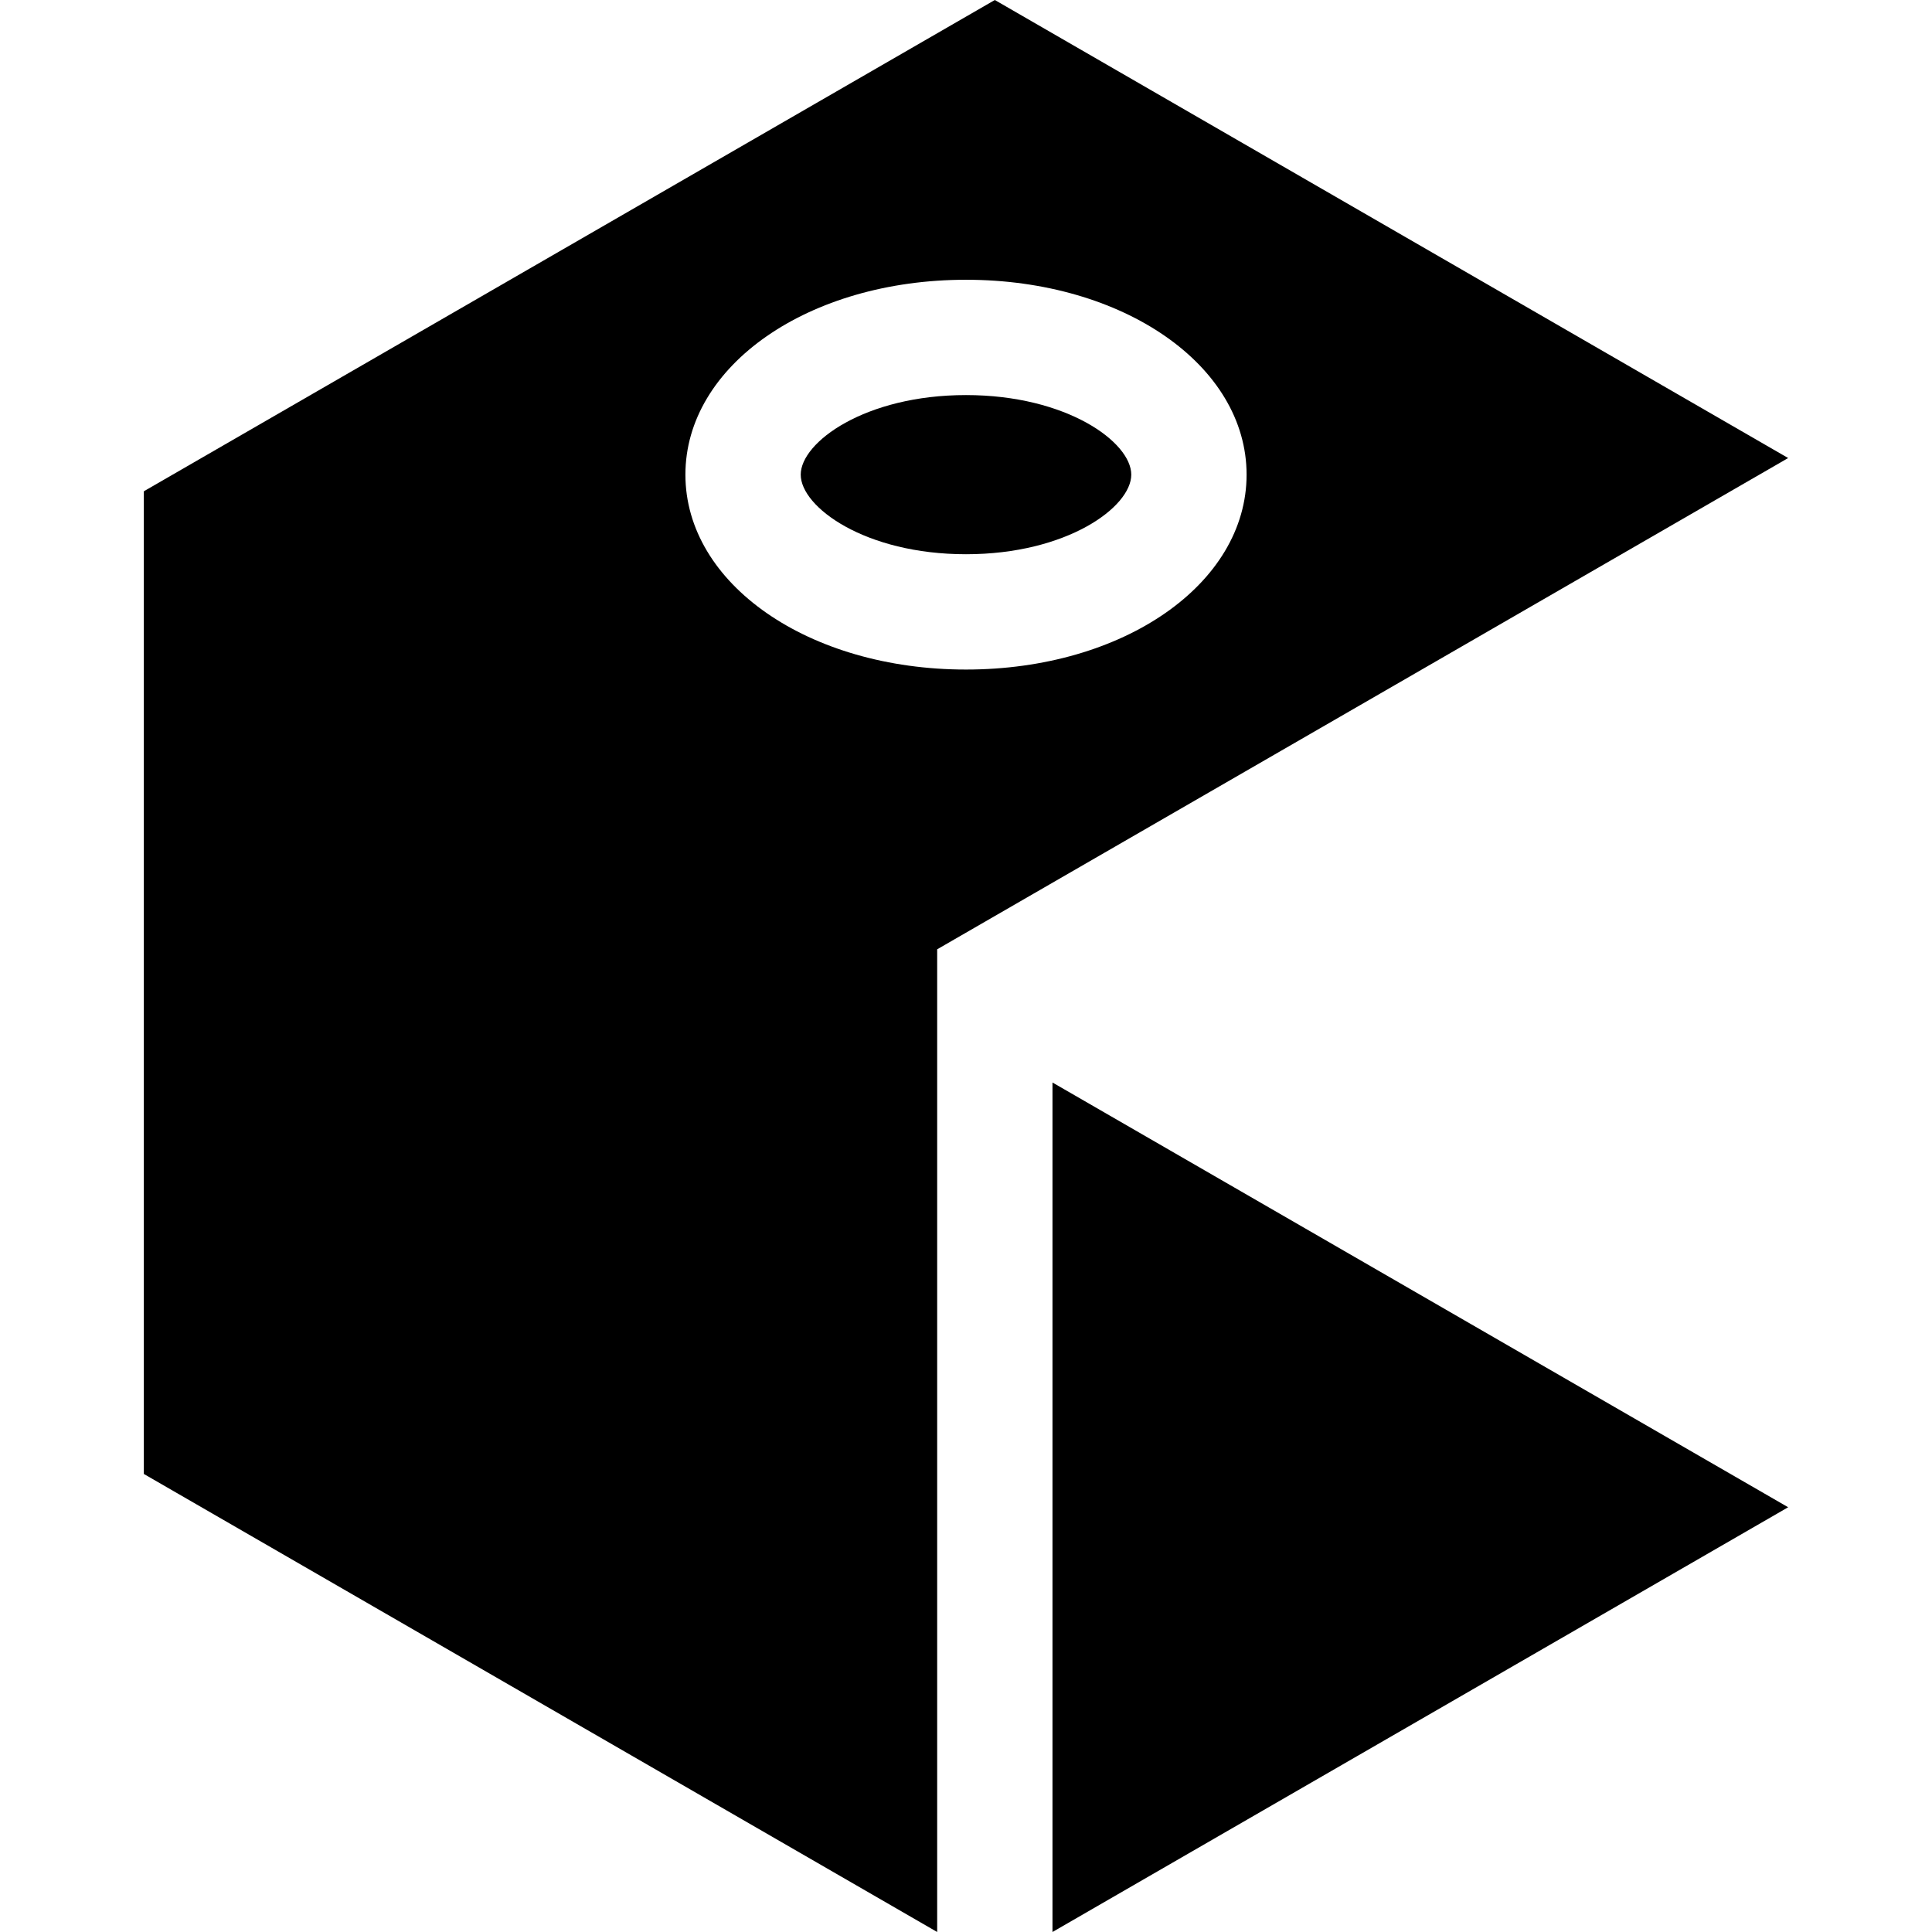
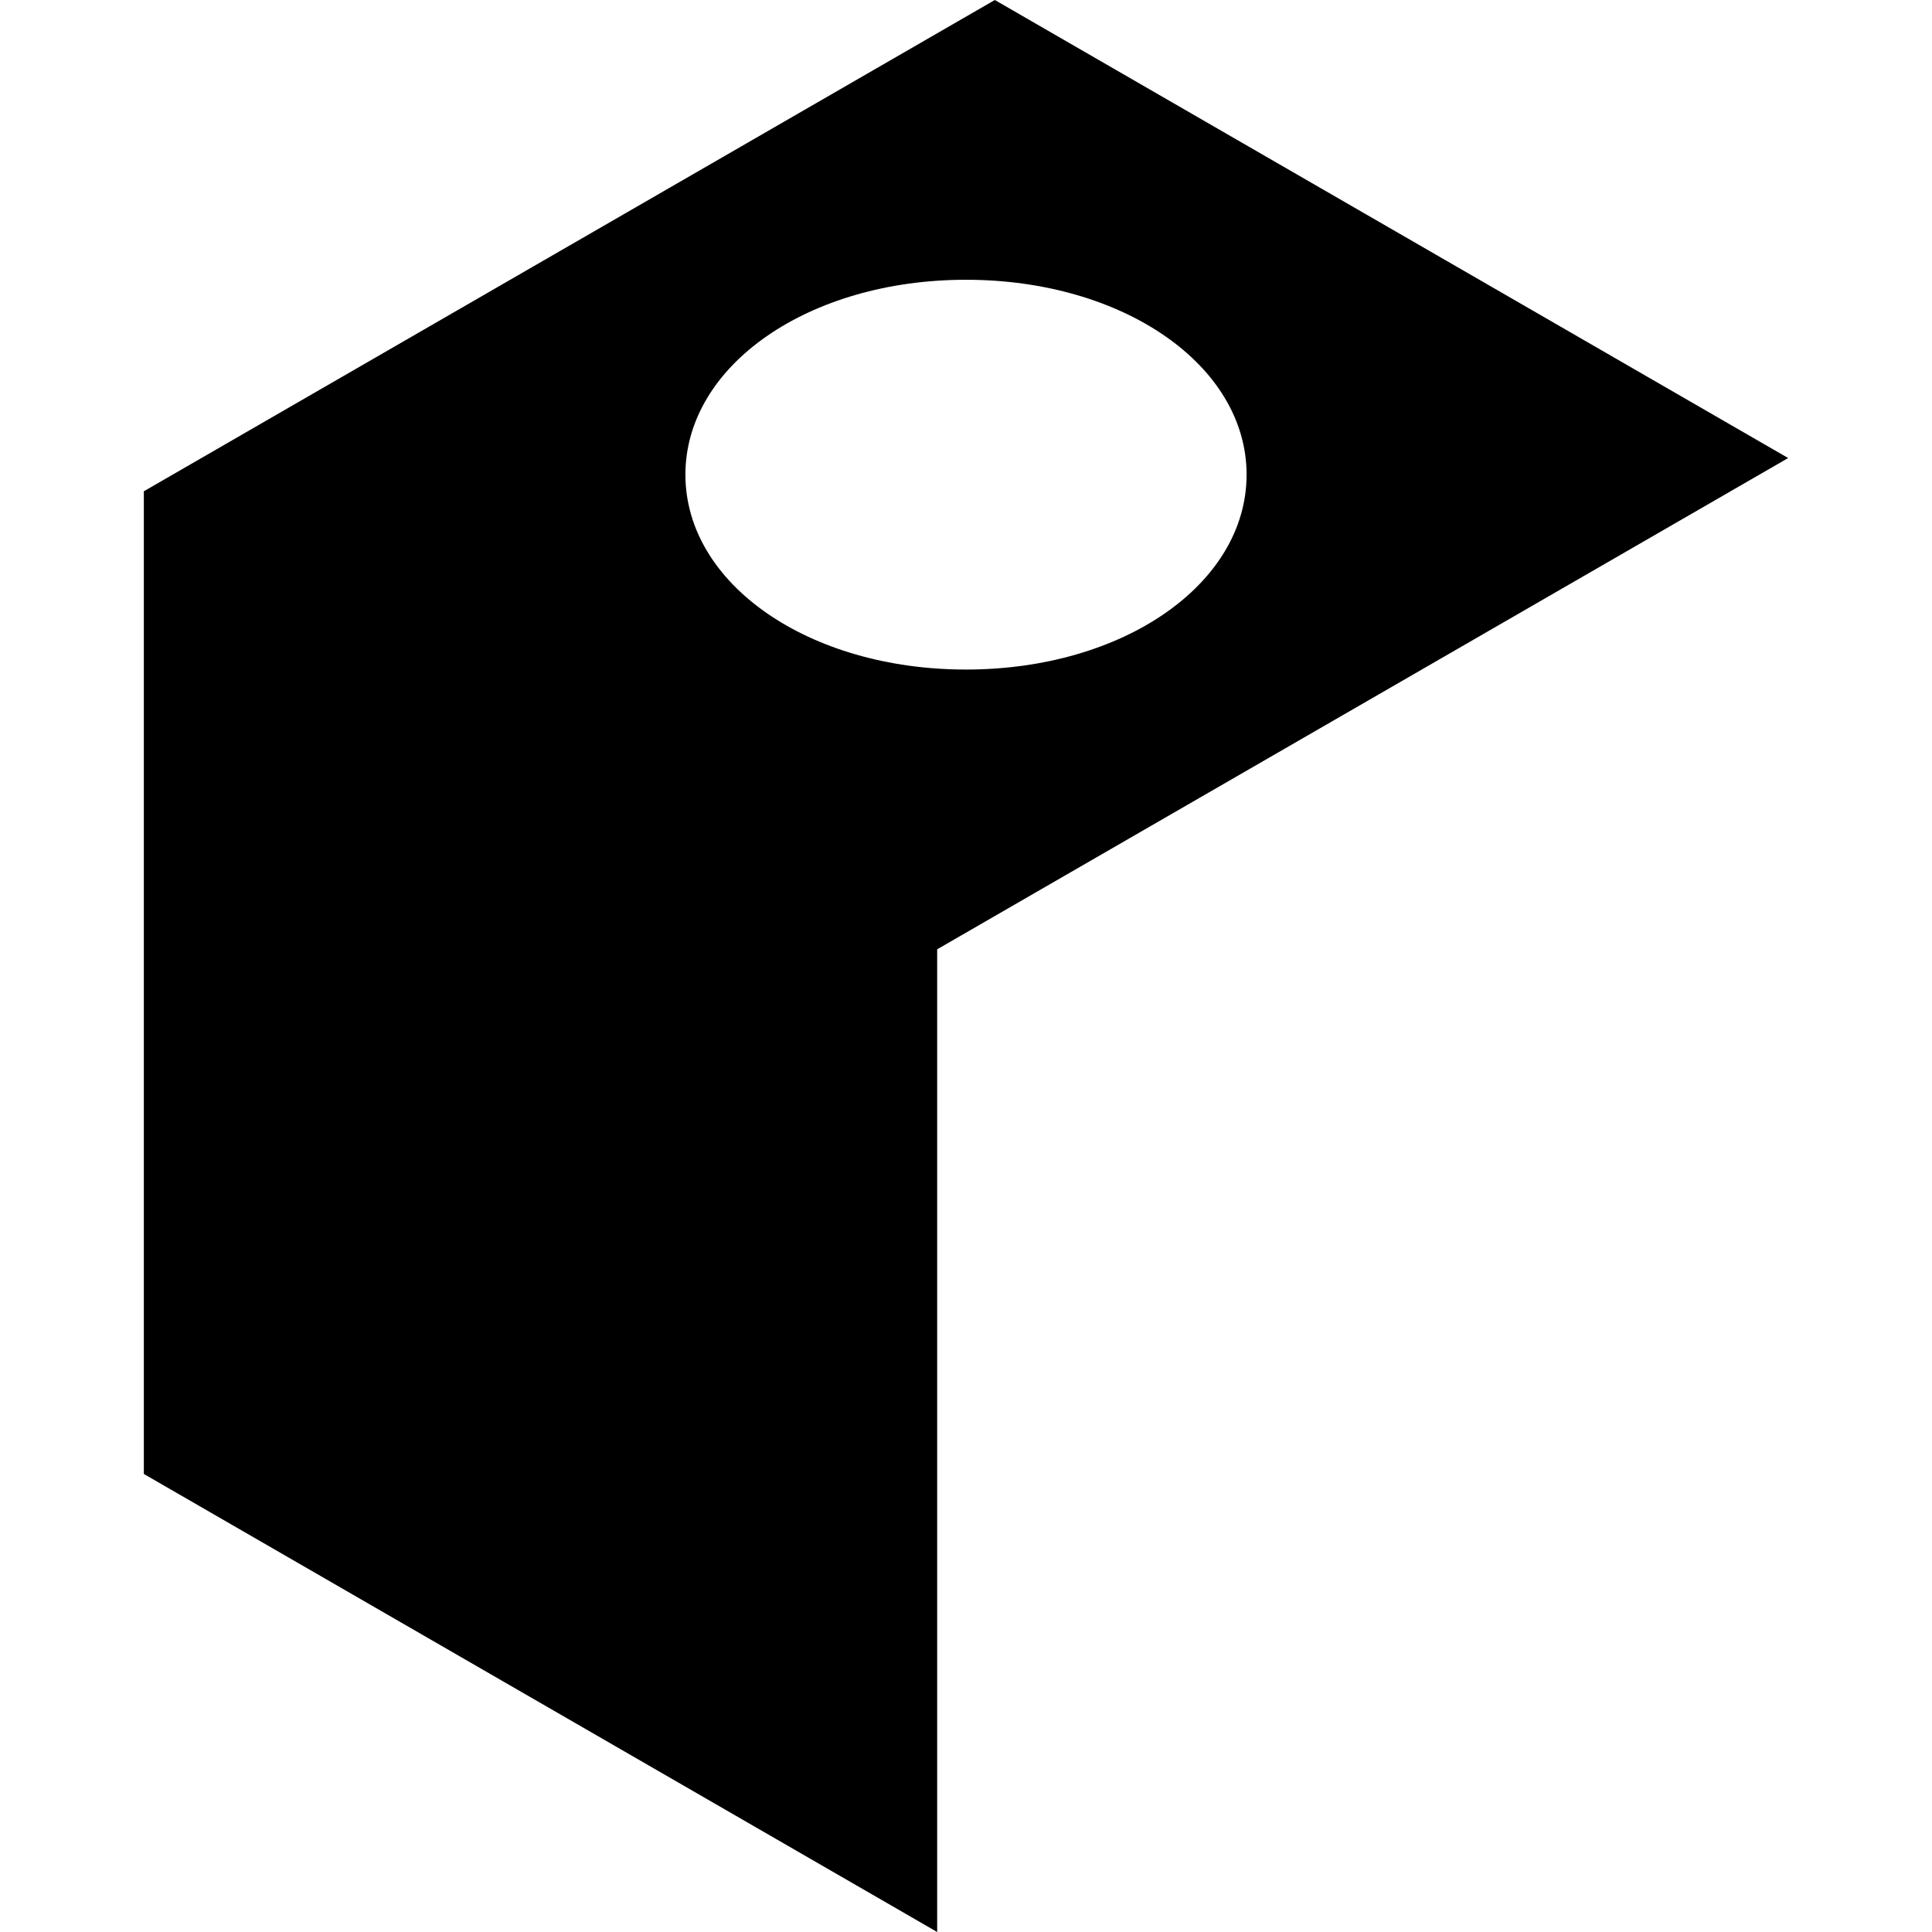
<svg xmlns="http://www.w3.org/2000/svg" fill="#000000" height="800px" width="800px" version="1.1" id="Layer_1" viewBox="0 0 512 512" xml:space="preserve">
  <g>
    <g>
-       <polygon points="278.918,286.875 278.918,512 473.882,399.437   " />
-     </g>
+       </g>
  </g>
  <g>
    <g>
-       <path d="M255.999,104.699c-26.738,0-43.8,12.491-43.8,21.089c0,8.598,17.063,21.089,43.8,21.089c26.738,0,43.8-12.491,43.8-21.089    S282.737,104.699,255.999,104.699z" />
-     </g>
+       </g>
  </g>
  <g>
    <g>
      <path d="M263.639,0L38.118,130.194v260.42L248.36,511.999V251.578l225.521-130.194L263.639,0z M255.999,177.437    c-41.697,0-74.359-22.686-74.359-51.648c0-28.962,32.662-51.648,74.359-51.648s74.359,22.686,74.359,51.648    C330.358,154.751,297.697,177.437,255.999,177.437z" />
    </g>
  </g>
</svg>